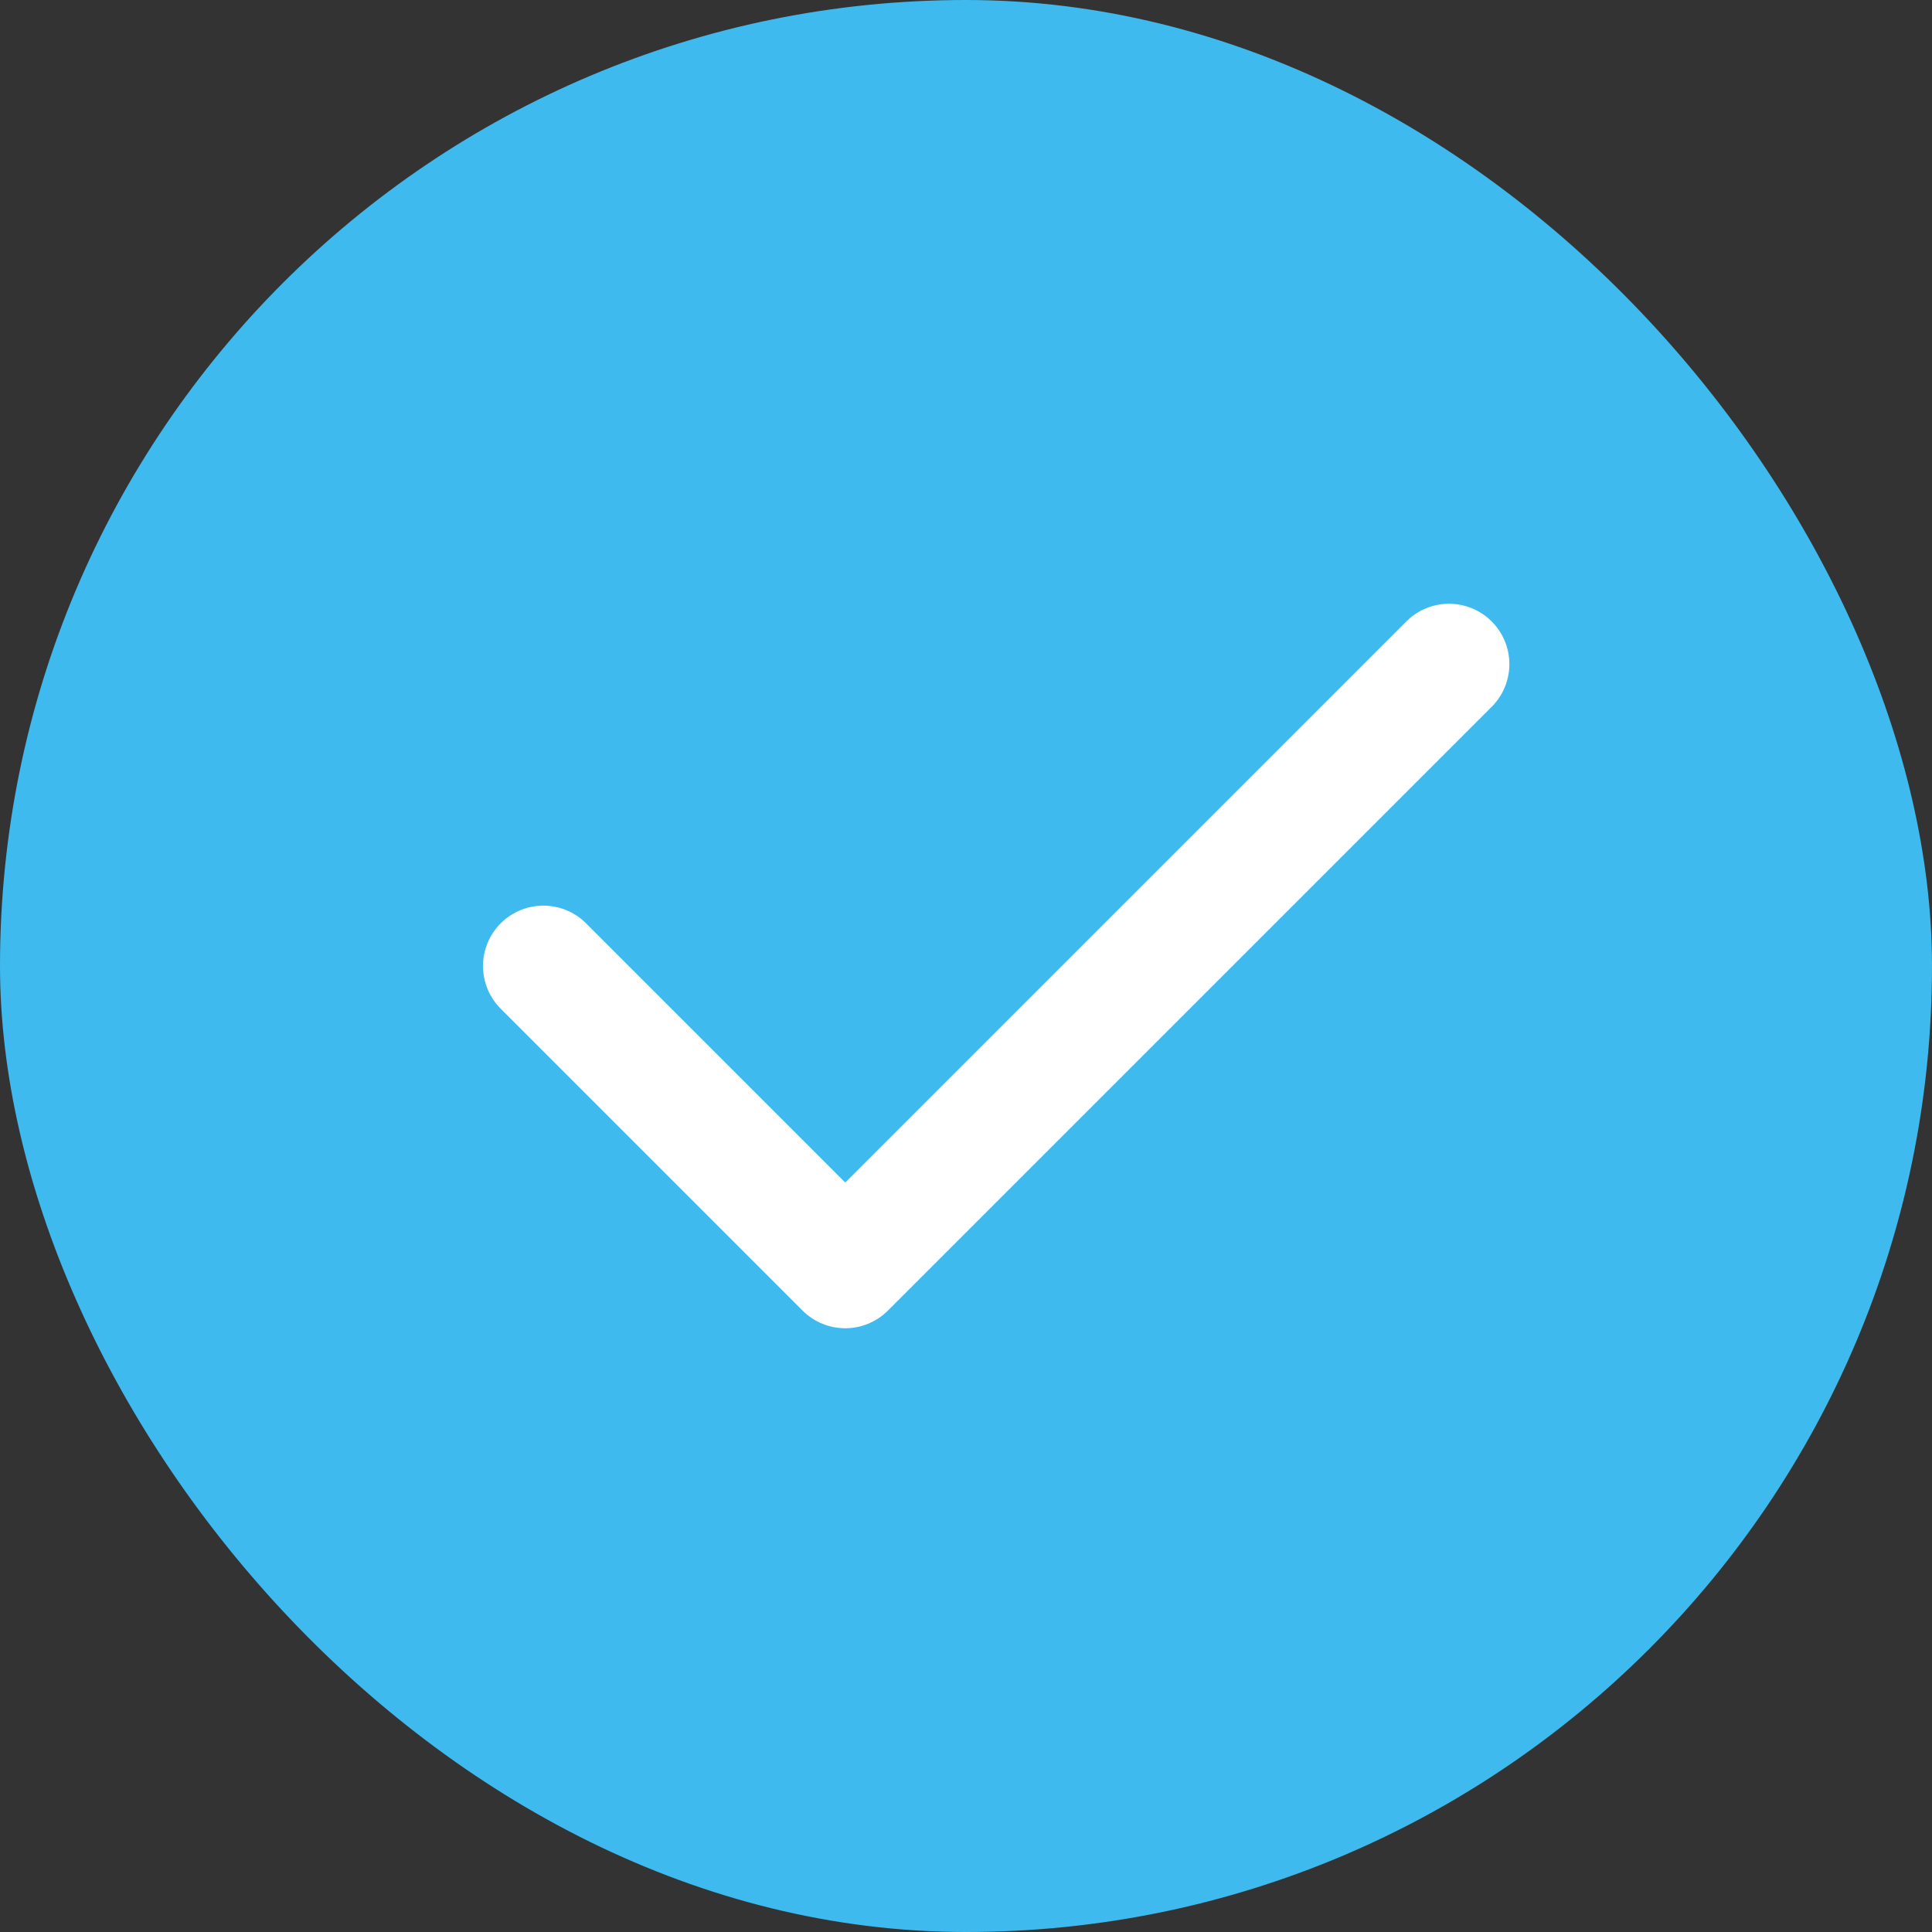
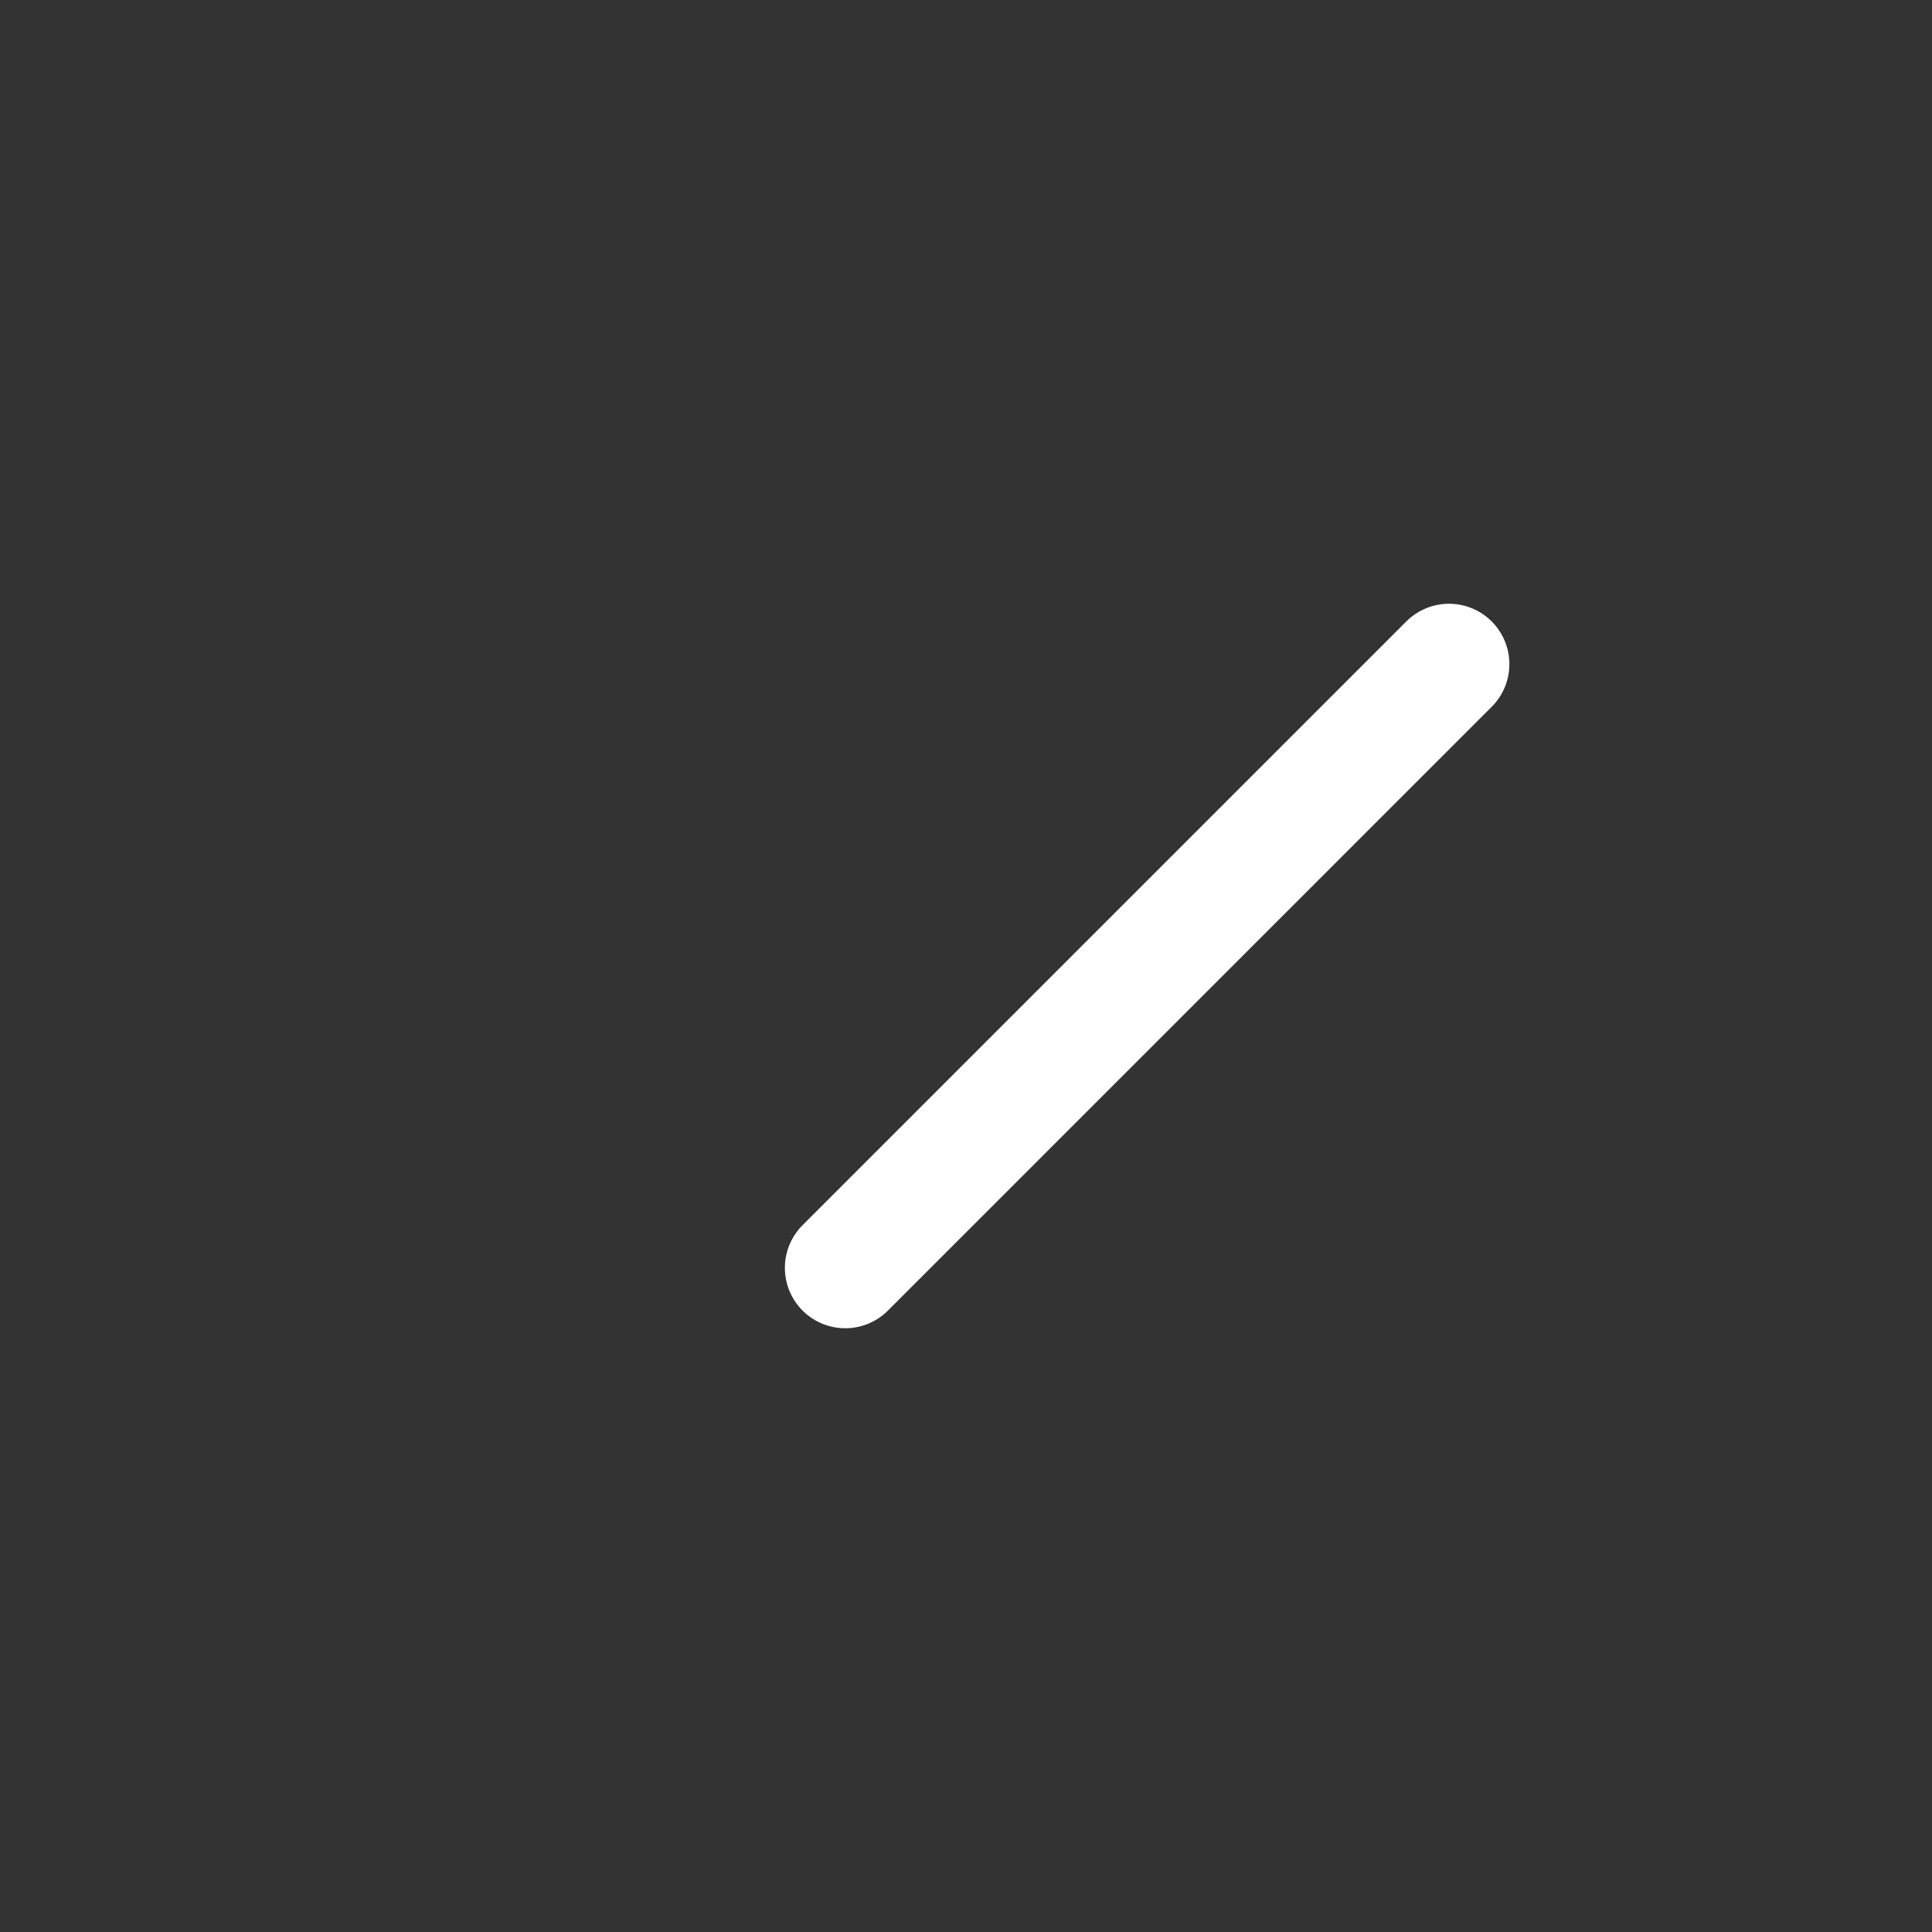
<svg xmlns="http://www.w3.org/2000/svg" width="32" height="32" viewBox="0 0 32 32" fill="none">
  <rect x="0" y="0" width="32" height="32" fill="#333333" stroke="none" />
-   <rect width="32" height="32" rx="16" fill="#3EBAEE" />
-   <path d="M24 11L14 21L9 16" stroke="white" stroke-width="2" stroke-linecap="round" stroke-linejoin="round" />
+   <path d="M24 11L14 21" stroke="white" stroke-width="2" stroke-linecap="round" stroke-linejoin="round" />
</svg>